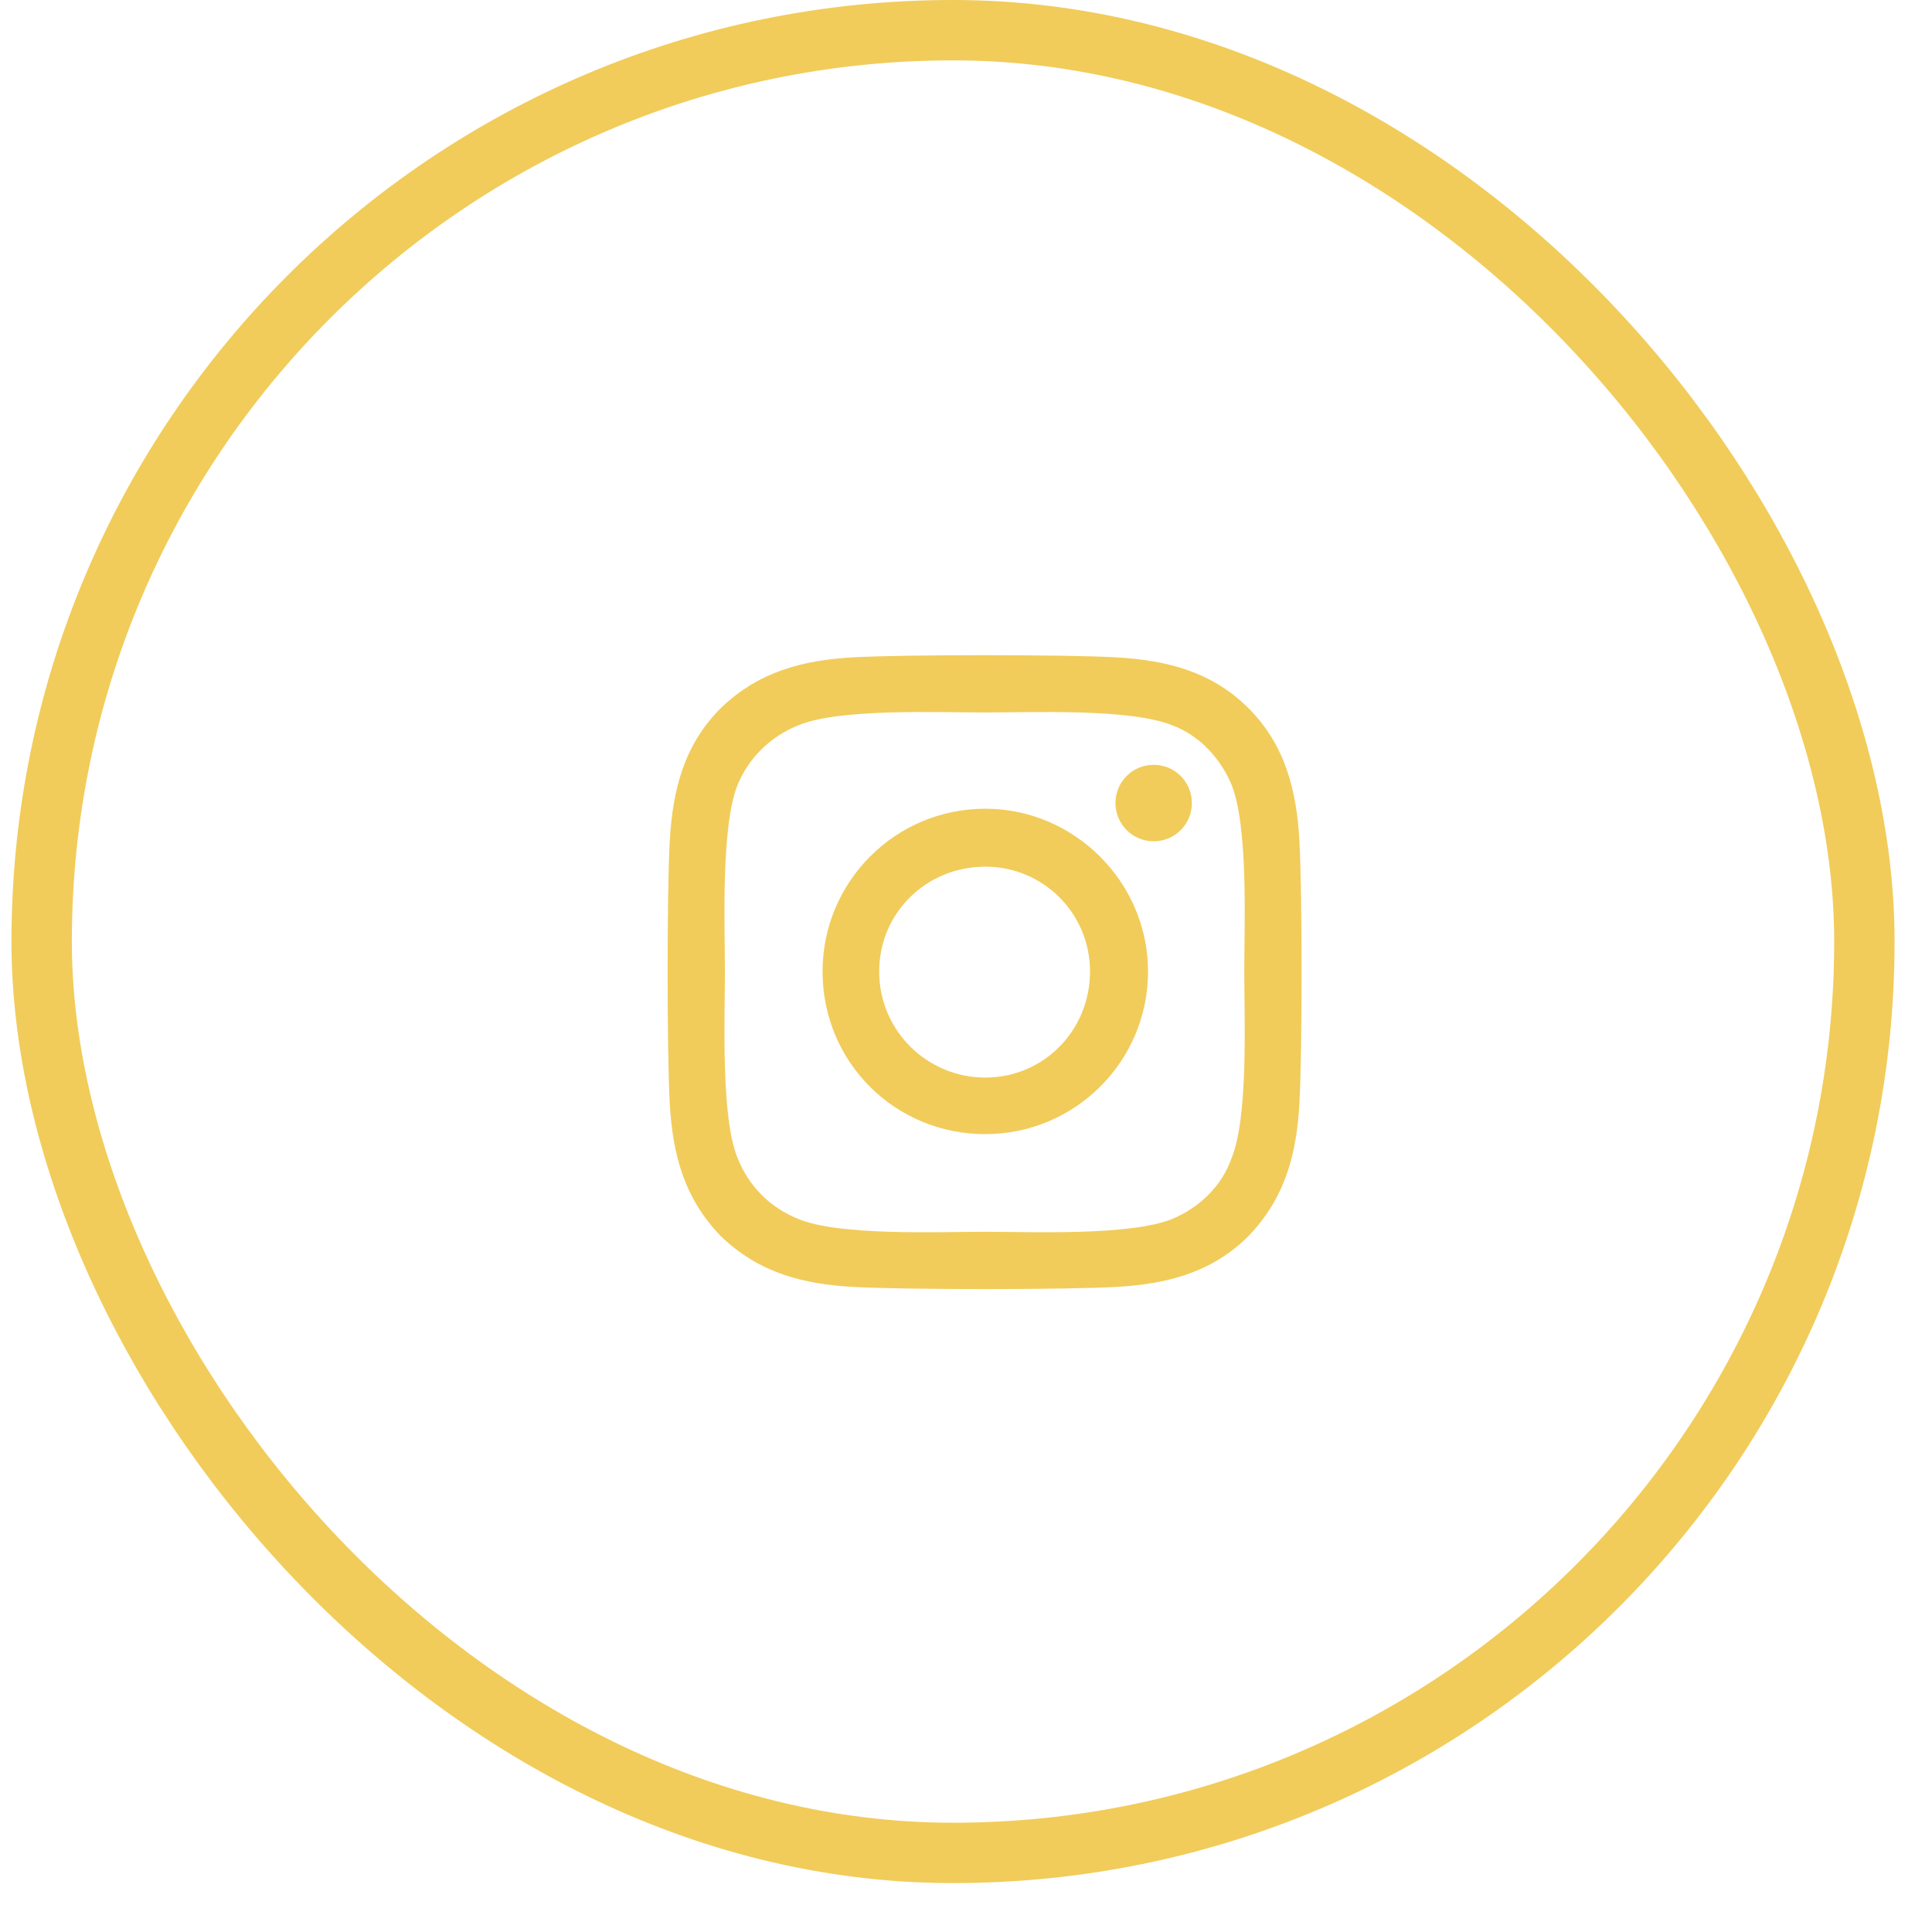
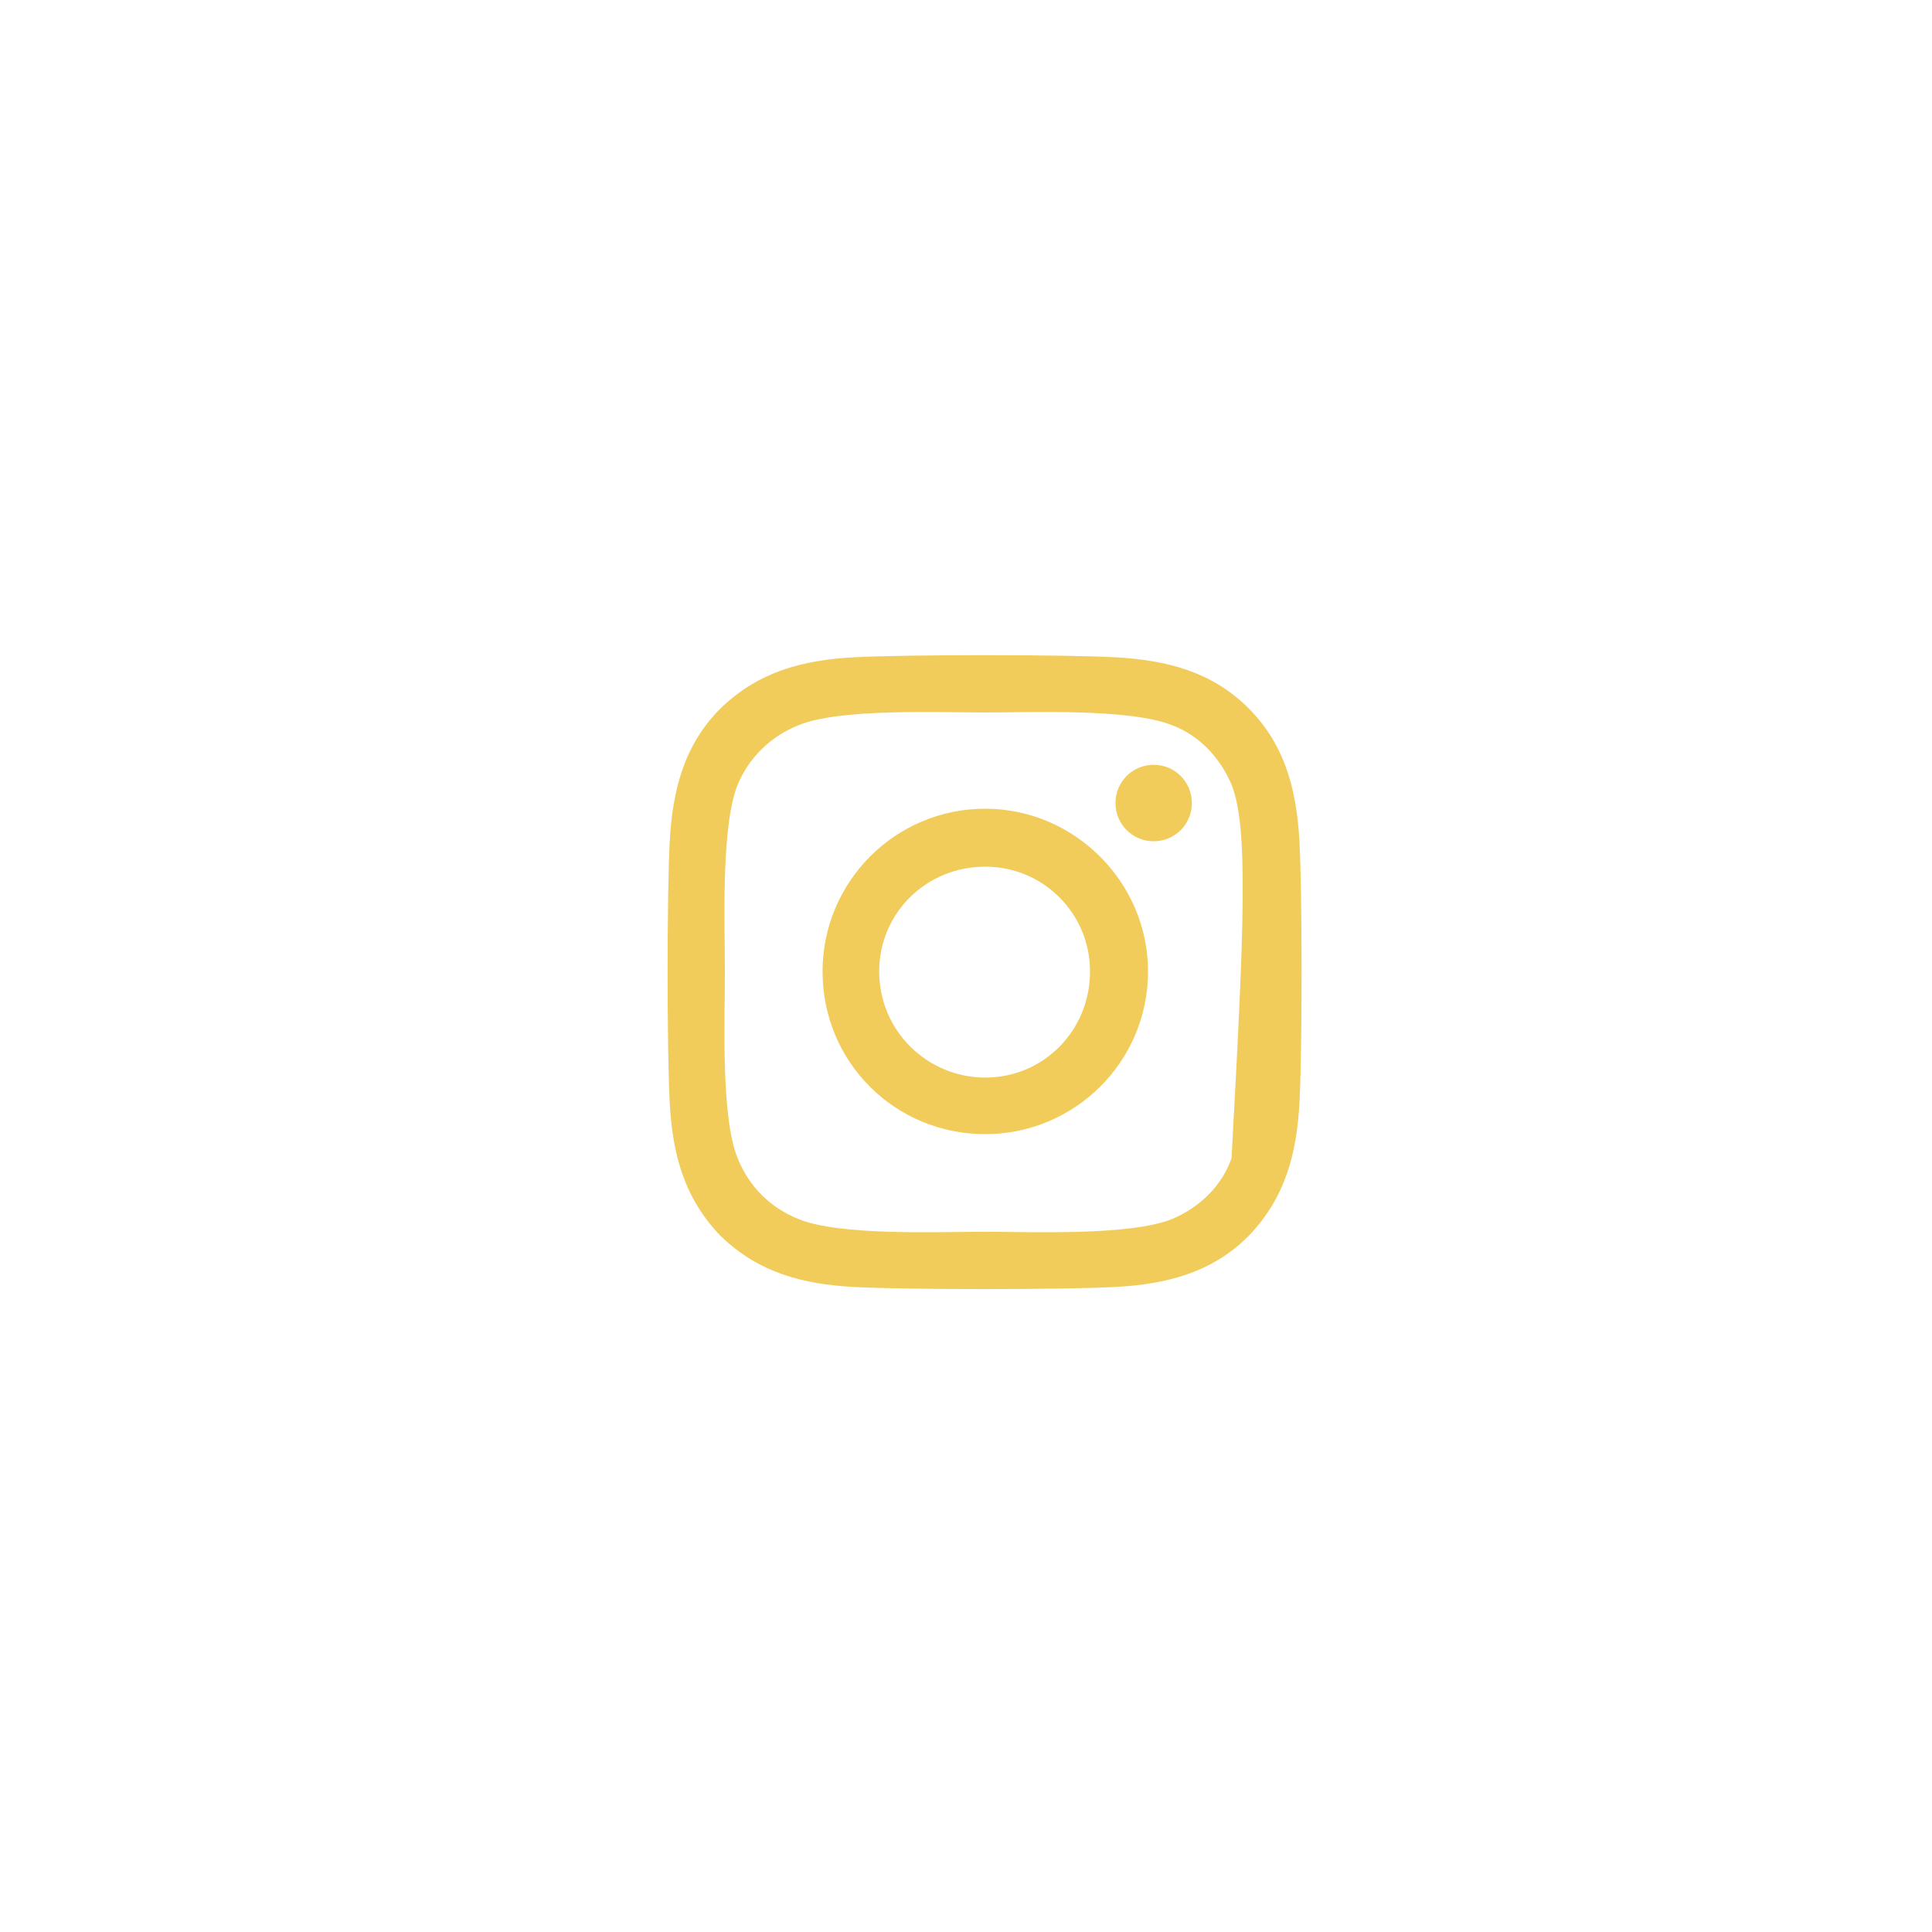
<svg xmlns="http://www.w3.org/2000/svg" width="32" height="32" viewBox="0 0 32 32" fill="none">
-   <rect x="0.69" y="0.5" width="30.19" height="30.19" rx="15.095" stroke="#F1CC5A" />
-   <path d="M16.32 13.395C17.796 13.395 19.015 14.613 19.015 16.09C19.015 17.59 17.796 18.785 16.32 18.785C14.819 18.785 13.624 17.59 13.624 16.09C13.624 14.613 14.819 13.395 16.32 13.395ZM16.32 17.848C17.28 17.848 18.054 17.074 18.054 16.09C18.054 15.129 17.28 14.355 16.32 14.355C15.335 14.355 14.562 15.129 14.562 16.09C14.562 17.074 15.359 17.848 16.32 17.848ZM19.741 13.301C19.741 13.652 19.46 13.934 19.109 13.934C18.757 13.934 18.476 13.652 18.476 13.301C18.476 12.949 18.757 12.668 19.109 12.668C19.46 12.668 19.741 12.949 19.741 13.301ZM21.523 13.934C21.57 14.801 21.57 17.402 21.523 18.27C21.476 19.113 21.288 19.84 20.679 20.473C20.07 21.082 19.32 21.27 18.476 21.316C17.609 21.363 15.007 21.363 14.14 21.316C13.296 21.27 12.569 21.082 11.937 20.473C11.327 19.84 11.14 19.113 11.093 18.27C11.046 17.402 11.046 14.801 11.093 13.934C11.14 13.09 11.327 12.34 11.937 11.73C12.569 11.121 13.296 10.934 14.14 10.887C15.007 10.84 17.609 10.84 18.476 10.887C19.32 10.934 20.07 11.121 20.679 11.73C21.288 12.34 21.476 13.09 21.523 13.934ZM20.398 19.184C20.679 18.504 20.609 16.863 20.609 16.09C20.609 15.34 20.679 13.699 20.398 12.996C20.21 12.551 19.859 12.176 19.413 12.012C18.71 11.73 17.07 11.801 16.32 11.801C15.546 11.801 13.905 11.73 13.226 12.012C12.757 12.199 12.405 12.551 12.218 12.996C11.937 13.699 12.007 15.34 12.007 16.09C12.007 16.863 11.937 18.504 12.218 19.184C12.405 19.652 12.757 20.004 13.226 20.191C13.905 20.473 15.546 20.402 16.32 20.402C17.07 20.402 18.71 20.473 19.413 20.191C19.859 20.004 20.234 19.652 20.398 19.184Z" fill="#F1CC5A" />
+   <path d="M16.32 13.395C17.796 13.395 19.015 14.613 19.015 16.09C19.015 17.59 17.796 18.785 16.32 18.785C14.819 18.785 13.624 17.59 13.624 16.09C13.624 14.613 14.819 13.395 16.32 13.395ZM16.32 17.848C17.28 17.848 18.054 17.074 18.054 16.09C18.054 15.129 17.28 14.355 16.32 14.355C15.335 14.355 14.562 15.129 14.562 16.09C14.562 17.074 15.359 17.848 16.32 17.848ZM19.741 13.301C19.741 13.652 19.46 13.934 19.109 13.934C18.757 13.934 18.476 13.652 18.476 13.301C18.476 12.949 18.757 12.668 19.109 12.668C19.46 12.668 19.741 12.949 19.741 13.301ZM21.523 13.934C21.57 14.801 21.57 17.402 21.523 18.27C21.476 19.113 21.288 19.84 20.679 20.473C20.07 21.082 19.32 21.27 18.476 21.316C17.609 21.363 15.007 21.363 14.14 21.316C13.296 21.27 12.569 21.082 11.937 20.473C11.327 19.84 11.14 19.113 11.093 18.27C11.046 17.402 11.046 14.801 11.093 13.934C11.14 13.09 11.327 12.34 11.937 11.73C12.569 11.121 13.296 10.934 14.14 10.887C15.007 10.84 17.609 10.84 18.476 10.887C19.32 10.934 20.07 11.121 20.679 11.73C21.288 12.34 21.476 13.09 21.523 13.934ZM20.398 19.184C20.609 15.34 20.679 13.699 20.398 12.996C20.21 12.551 19.859 12.176 19.413 12.012C18.71 11.73 17.07 11.801 16.32 11.801C15.546 11.801 13.905 11.73 13.226 12.012C12.757 12.199 12.405 12.551 12.218 12.996C11.937 13.699 12.007 15.34 12.007 16.09C12.007 16.863 11.937 18.504 12.218 19.184C12.405 19.652 12.757 20.004 13.226 20.191C13.905 20.473 15.546 20.402 16.32 20.402C17.07 20.402 18.71 20.473 19.413 20.191C19.859 20.004 20.234 19.652 20.398 19.184Z" fill="#F1CC5A" />
</svg>